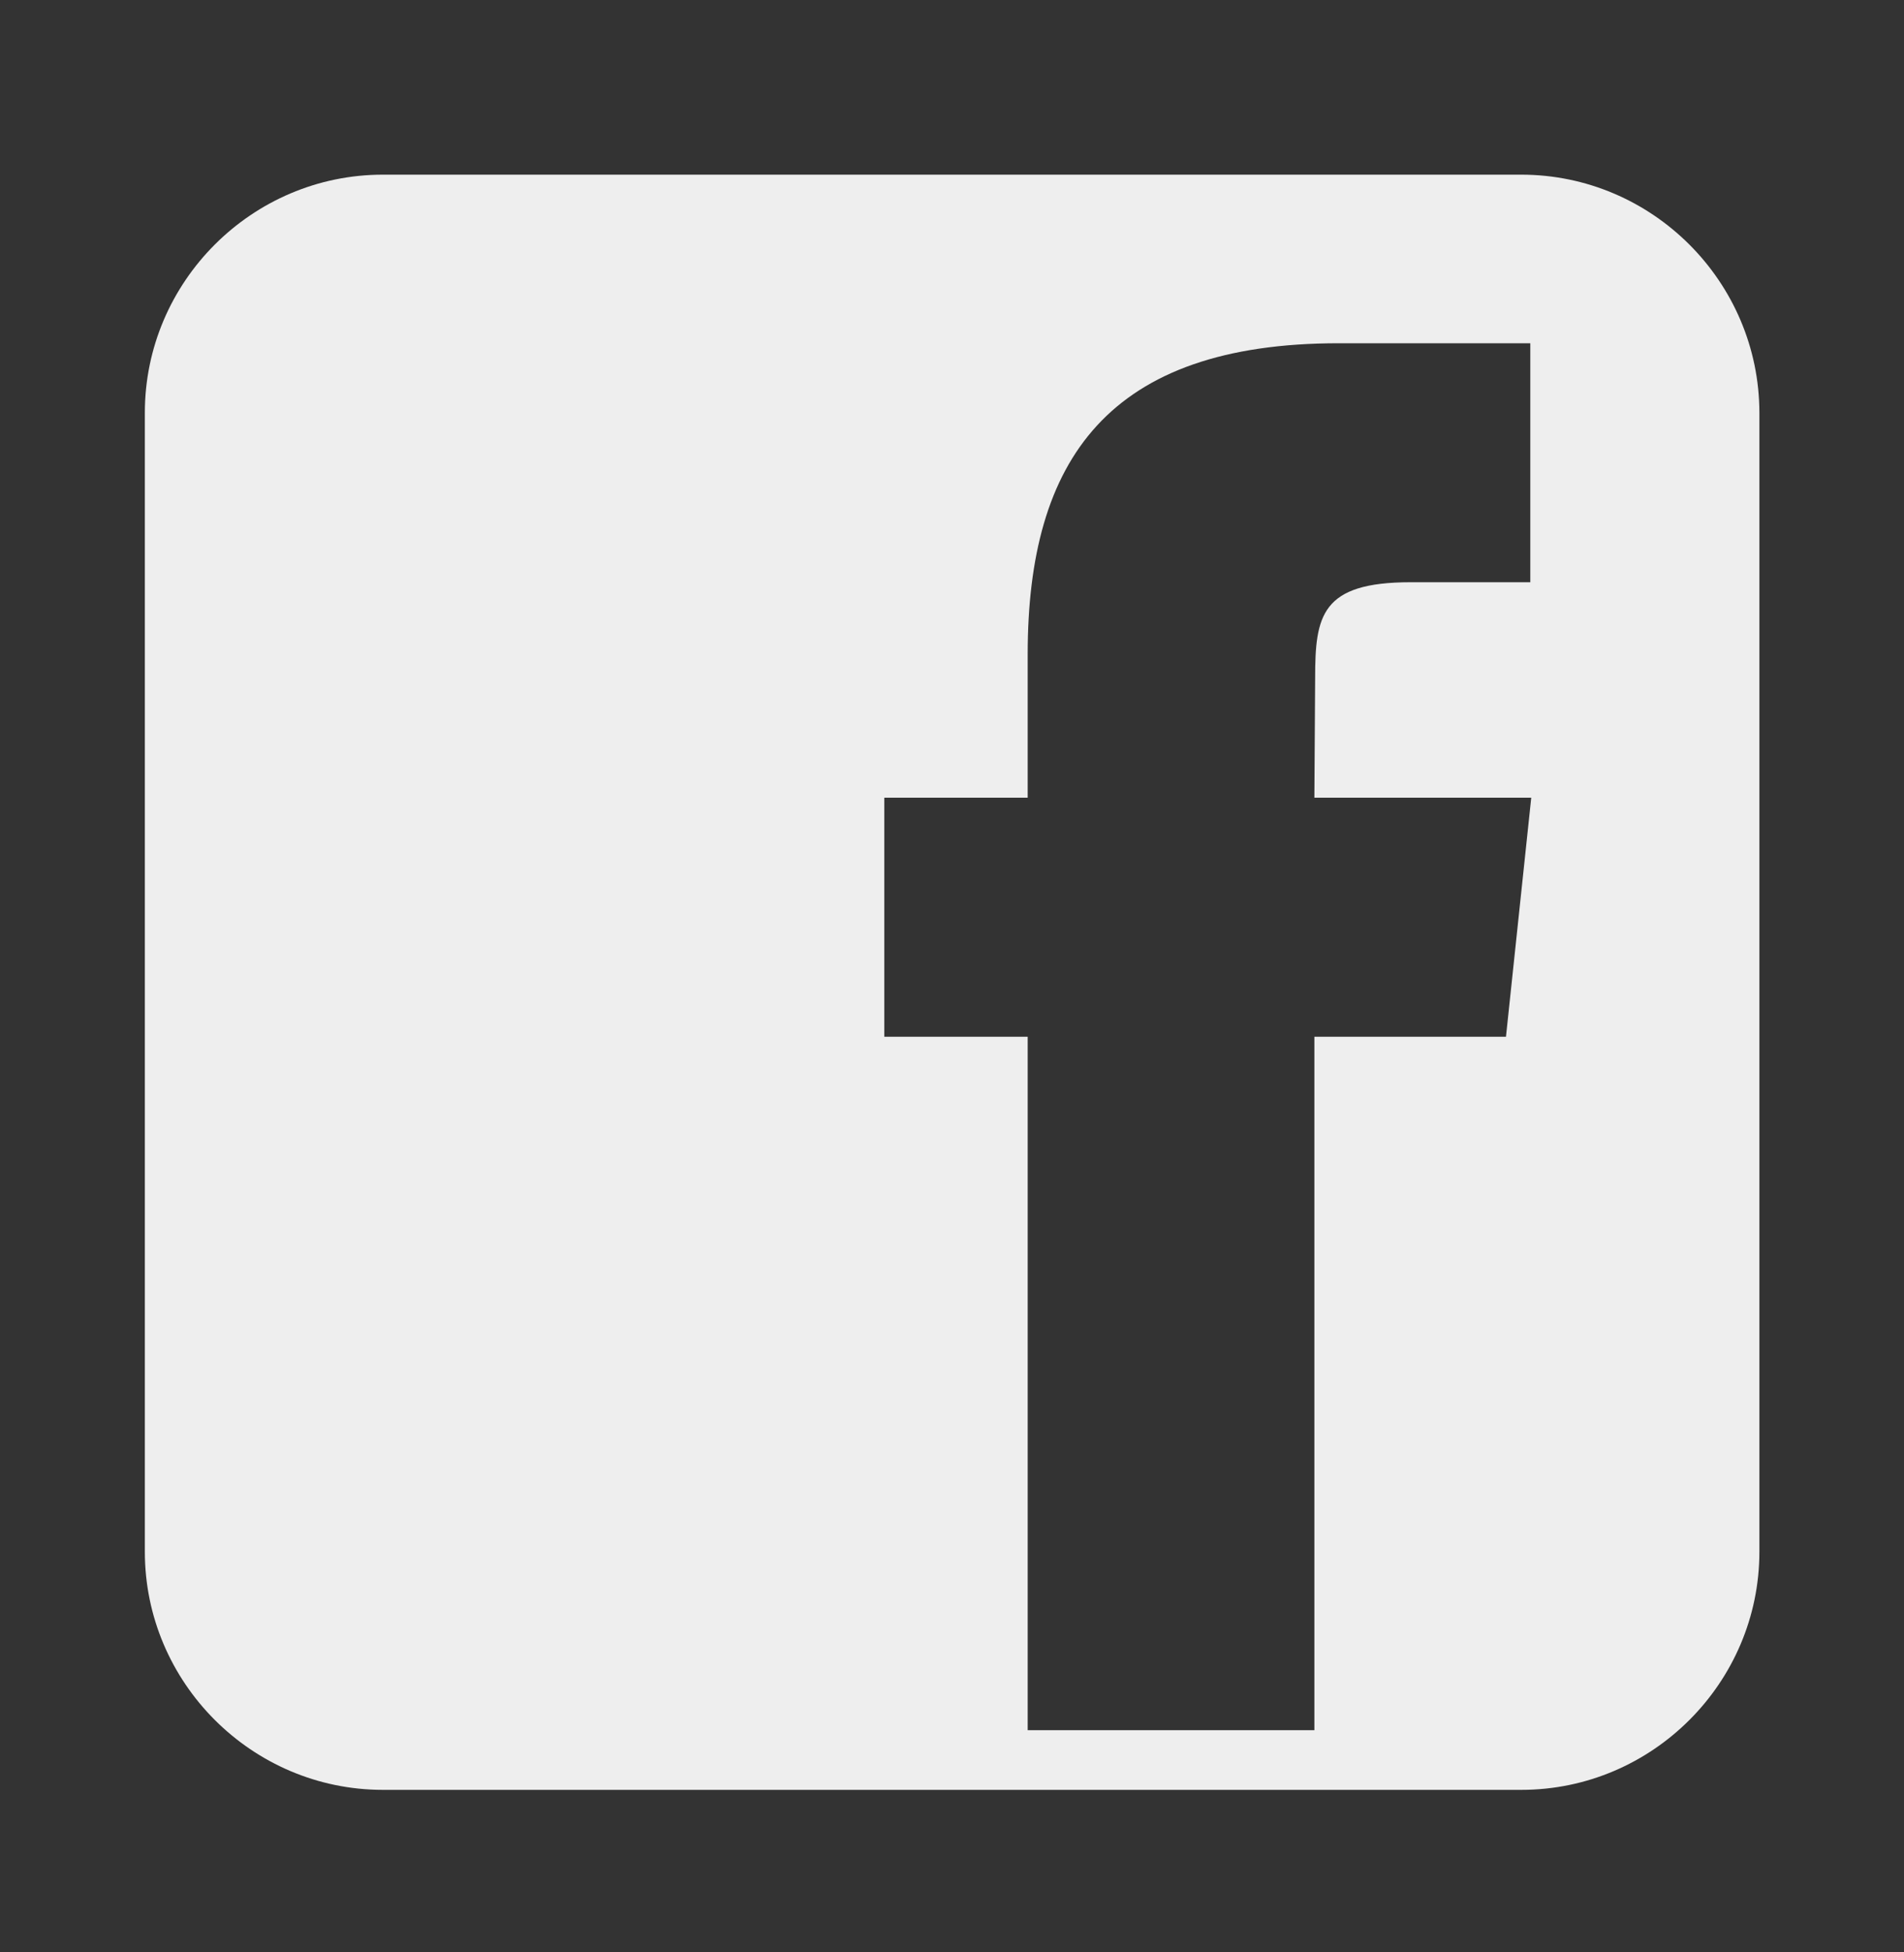
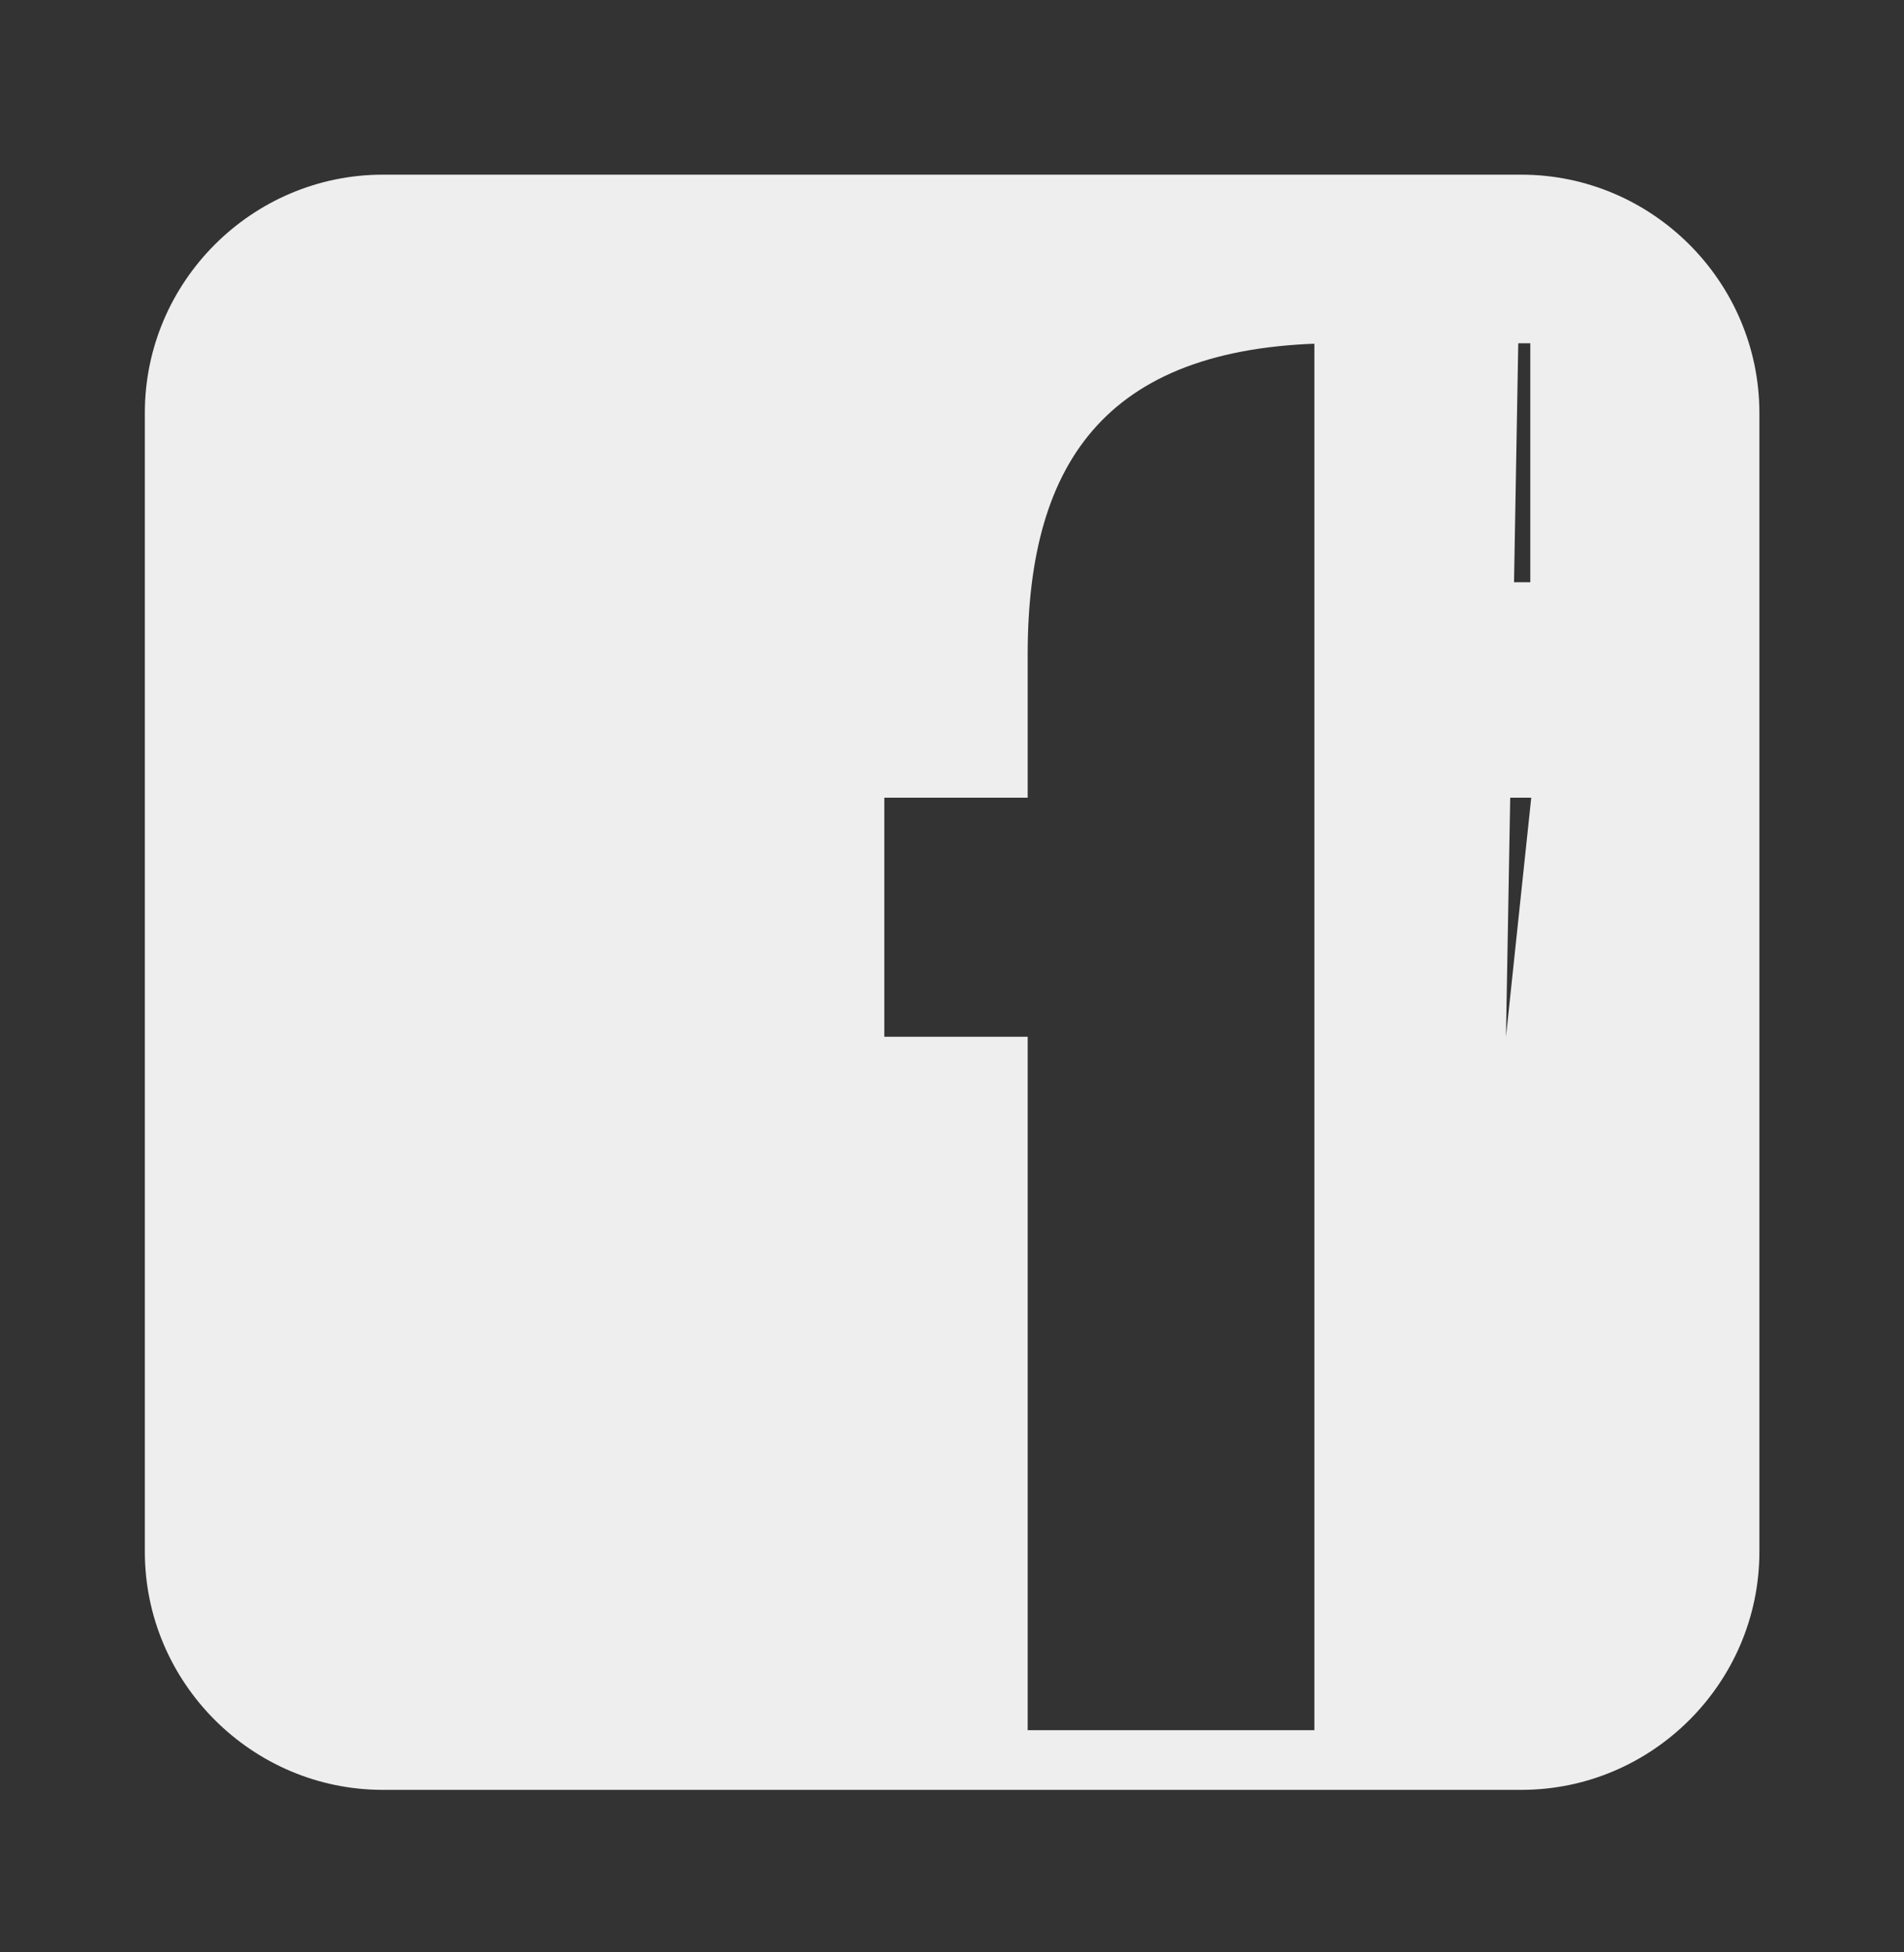
<svg xmlns="http://www.w3.org/2000/svg" width="40" height="41" viewBox="0 0 40 41" fill="none">
  <rect x="0" y="0" width="40" height="41" fill="#333333" stroke="none" />
-   <path d="M31.959 3.668H8.043C5.293 3.668 3.043 5.918 3.043 8.668V32.587C3.043 35.337 5.293 37.587 8.043 37.587H31.962C34.712 37.587 36.962 35.337 36.962 32.587V8.668C36.959 5.918 34.712 3.668 31.959 3.668ZM31.638 21.772H27.613V36.334H21.59V21.772H18.578V16.752H21.59V13.739C21.59 9.644 23.291 7.208 28.128 7.208H32.149V12.227H29.634C27.754 12.227 27.629 12.931 27.629 14.239L27.613 16.752H32.169L31.638 21.772Z" fill="#EEEEEE" />
+   <path d="M31.959 3.668H8.043C5.293 3.668 3.043 5.918 3.043 8.668V32.587C3.043 35.337 5.293 37.587 8.043 37.587H31.962C34.712 37.587 36.962 35.337 36.962 32.587V8.668C36.959 5.918 34.712 3.668 31.959 3.668ZH27.613V36.334H21.59V21.772H18.578V16.752H21.59V13.739C21.59 9.644 23.291 7.208 28.128 7.208H32.149V12.227H29.634C27.754 12.227 27.629 12.931 27.629 14.239L27.613 16.752H32.169L31.638 21.772Z" fill="#EEEEEE" />
</svg>